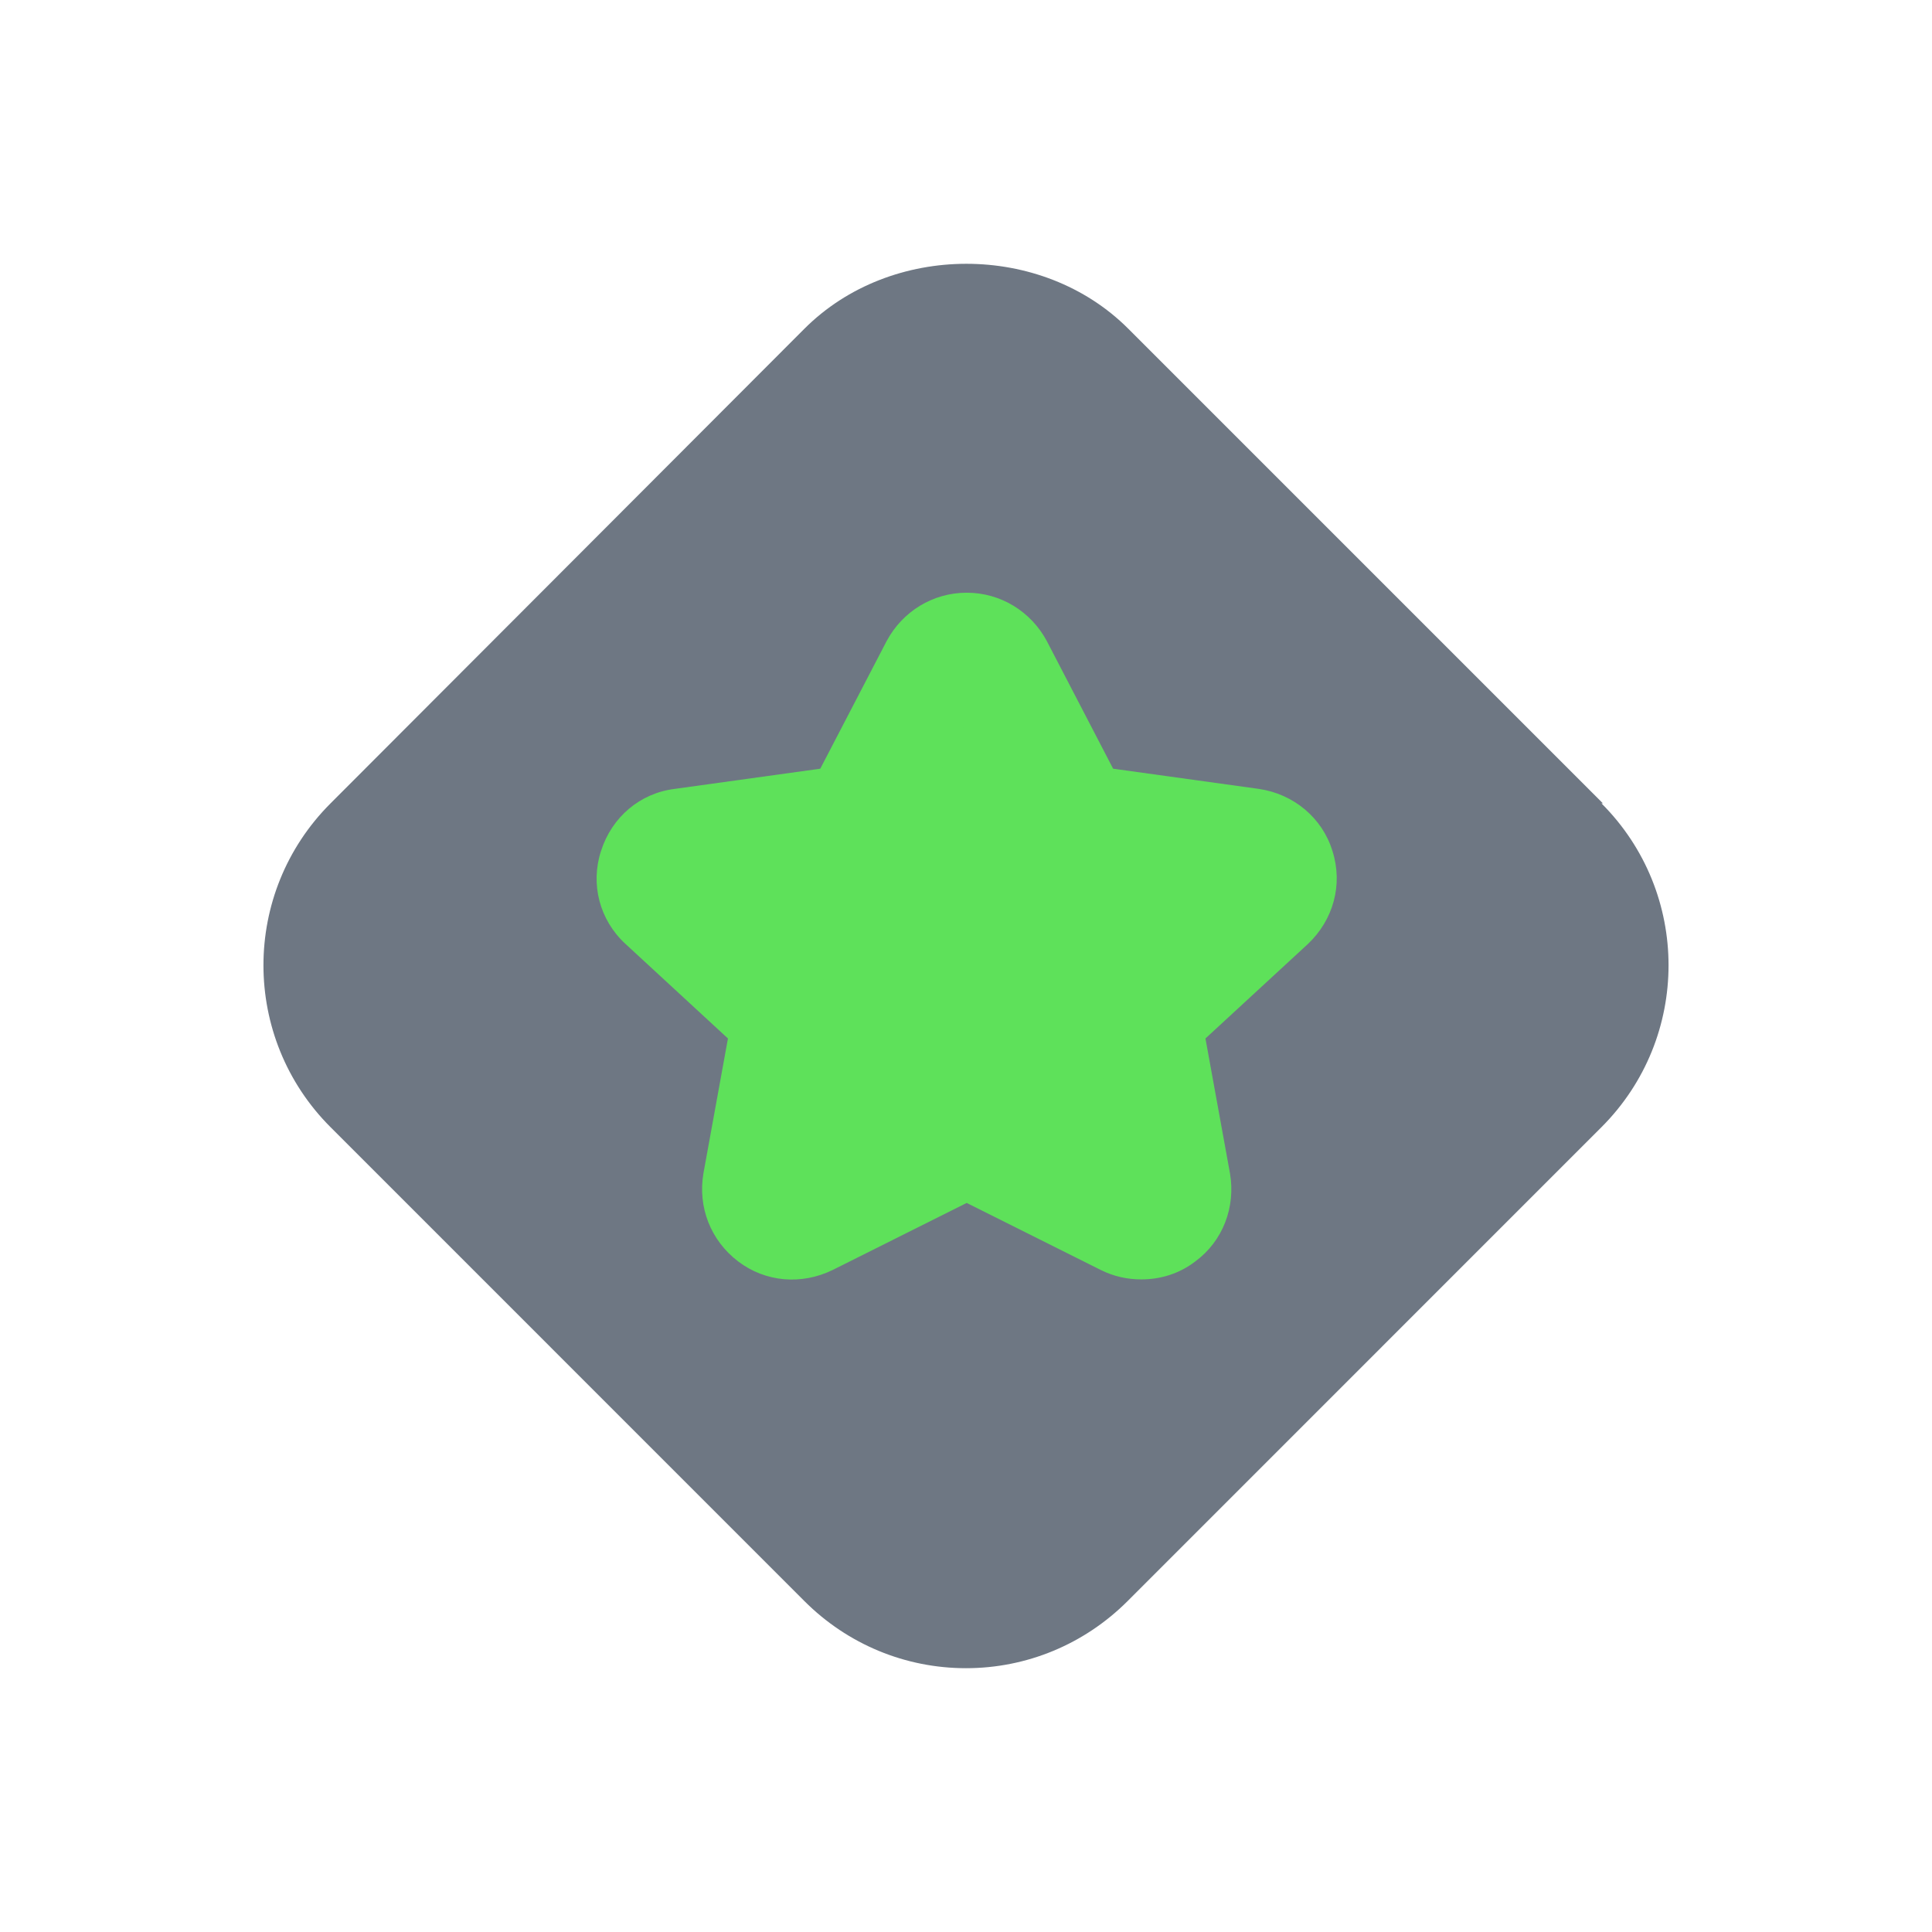
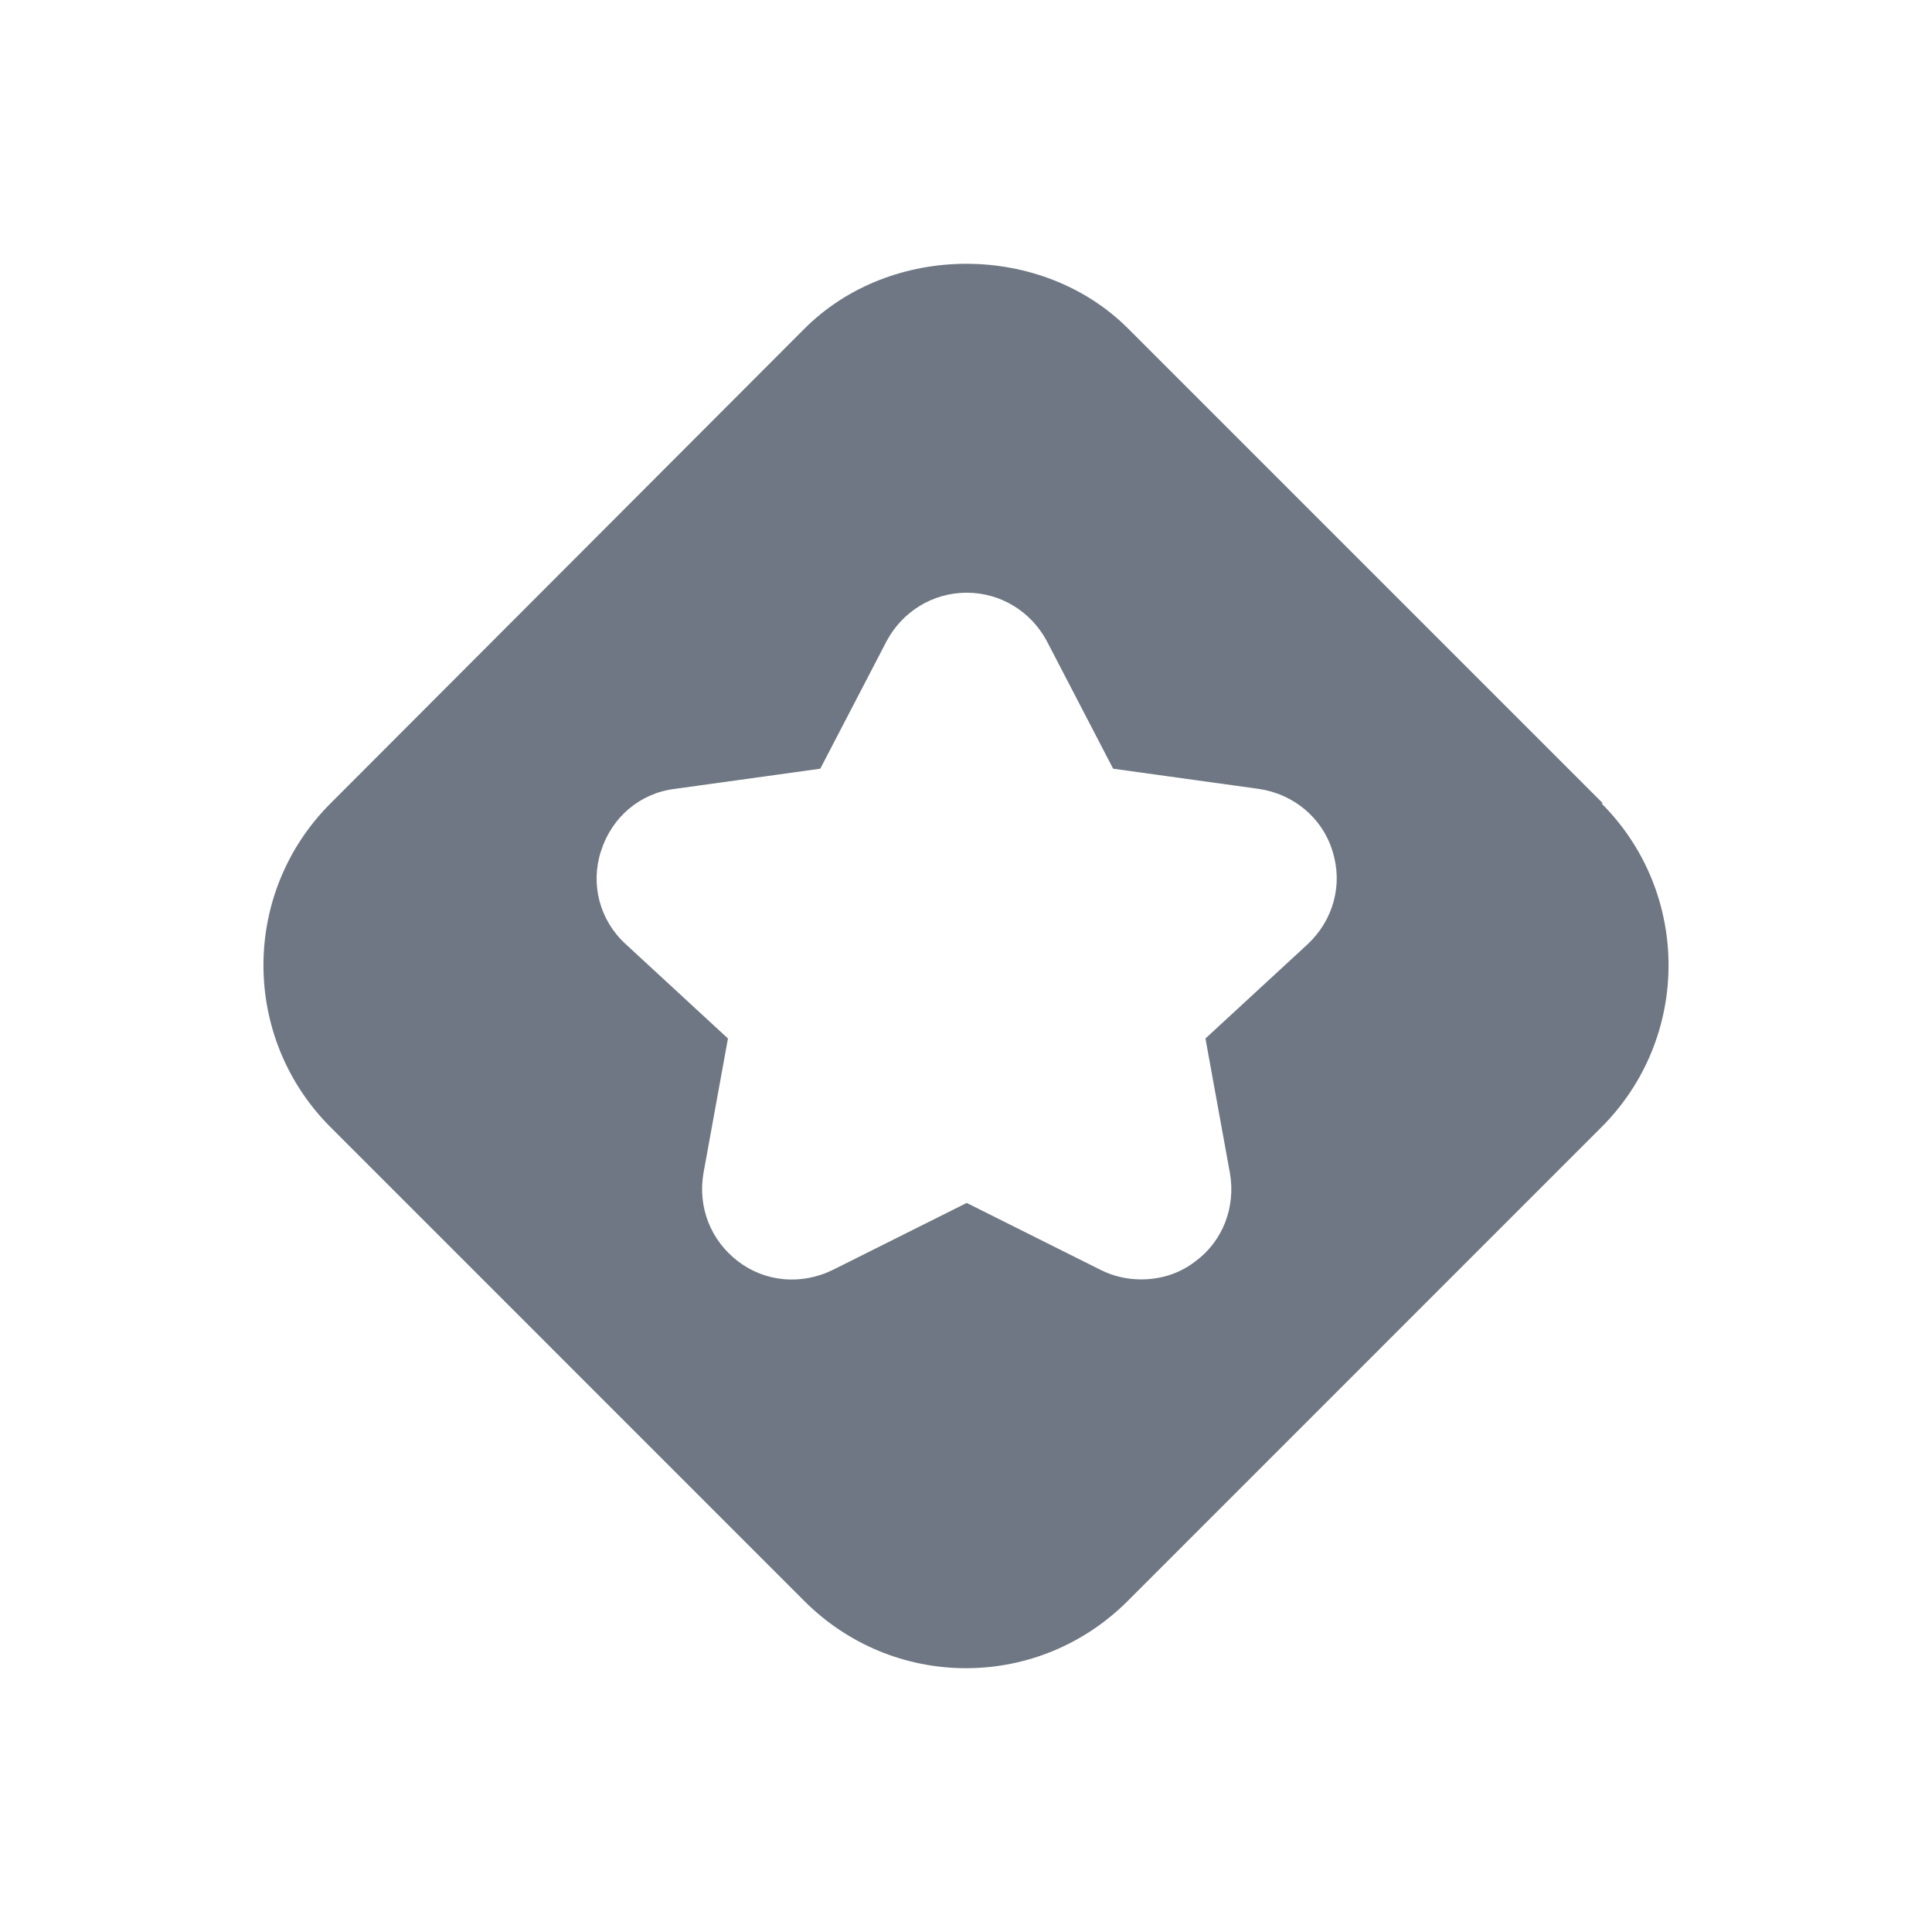
<svg xmlns="http://www.w3.org/2000/svg" width="33" height="33" viewBox="0 0 33 33" fill="none">
  <g clip-path="url(#clip0_8283_256100)">
-     <rect x="16.512" y="7.857" width="13.191" height="13.191" transform="rotate(45 16.512 7.857)" fill="#5EE15A" />
-     <path d="M17.596 14.399L16.512 12.317L15.428 14.399C15.293 14.671 15.034 14.843 14.738 14.892L12.422 15.213L14.061 16.728C14.295 16.938 14.406 17.258 14.344 17.578L13.95 19.784L16.106 18.712C16.364 18.588 16.672 18.588 16.931 18.712L19.087 19.784L18.693 17.578C18.631 17.27 18.742 16.95 18.976 16.728L20.615 15.213L18.299 14.892C18.003 14.855 17.744 14.671 17.609 14.399H17.596Z" fill="#5EE15A" />
    <path d="M27.379 13.722L19.272 5.615C17.794 4.136 15.219 4.136 13.74 5.615L5.646 13.722C4.118 15.249 4.118 17.726 5.646 19.253L13.74 27.348C14.479 28.087 15.465 28.494 16.5 28.494C17.535 28.494 18.52 28.087 19.26 27.348L27.354 19.253C28.882 17.726 28.882 15.249 27.354 13.722H27.379ZM22.34 16.124L20.59 17.738L21.009 20.042C21.108 20.621 20.886 21.2 20.418 21.545C20.147 21.754 19.826 21.853 19.494 21.853C19.26 21.853 19.026 21.804 18.804 21.693L16.512 20.547L14.221 21.693C13.691 21.951 13.075 21.902 12.607 21.545C12.139 21.188 11.917 20.621 12.015 20.042L12.434 17.738L10.685 16.124C10.241 15.717 10.081 15.101 10.266 14.535C10.451 13.956 10.931 13.549 11.523 13.475L14.011 13.13L15.145 10.949C15.416 10.444 15.933 10.124 16.512 10.124C17.091 10.124 17.609 10.444 17.88 10.949L19.013 13.13L21.502 13.475C22.093 13.561 22.586 13.968 22.759 14.535C22.944 15.114 22.771 15.717 22.34 16.124Z" fill="#6E7783" />
  </g>
  <defs>
    <clipPath id="clip0_8283_256100">
      <rect width="24" height="24" fill="white" transform="translate(4.5 4.5)" />
    </clipPath>
  </defs>
</svg>